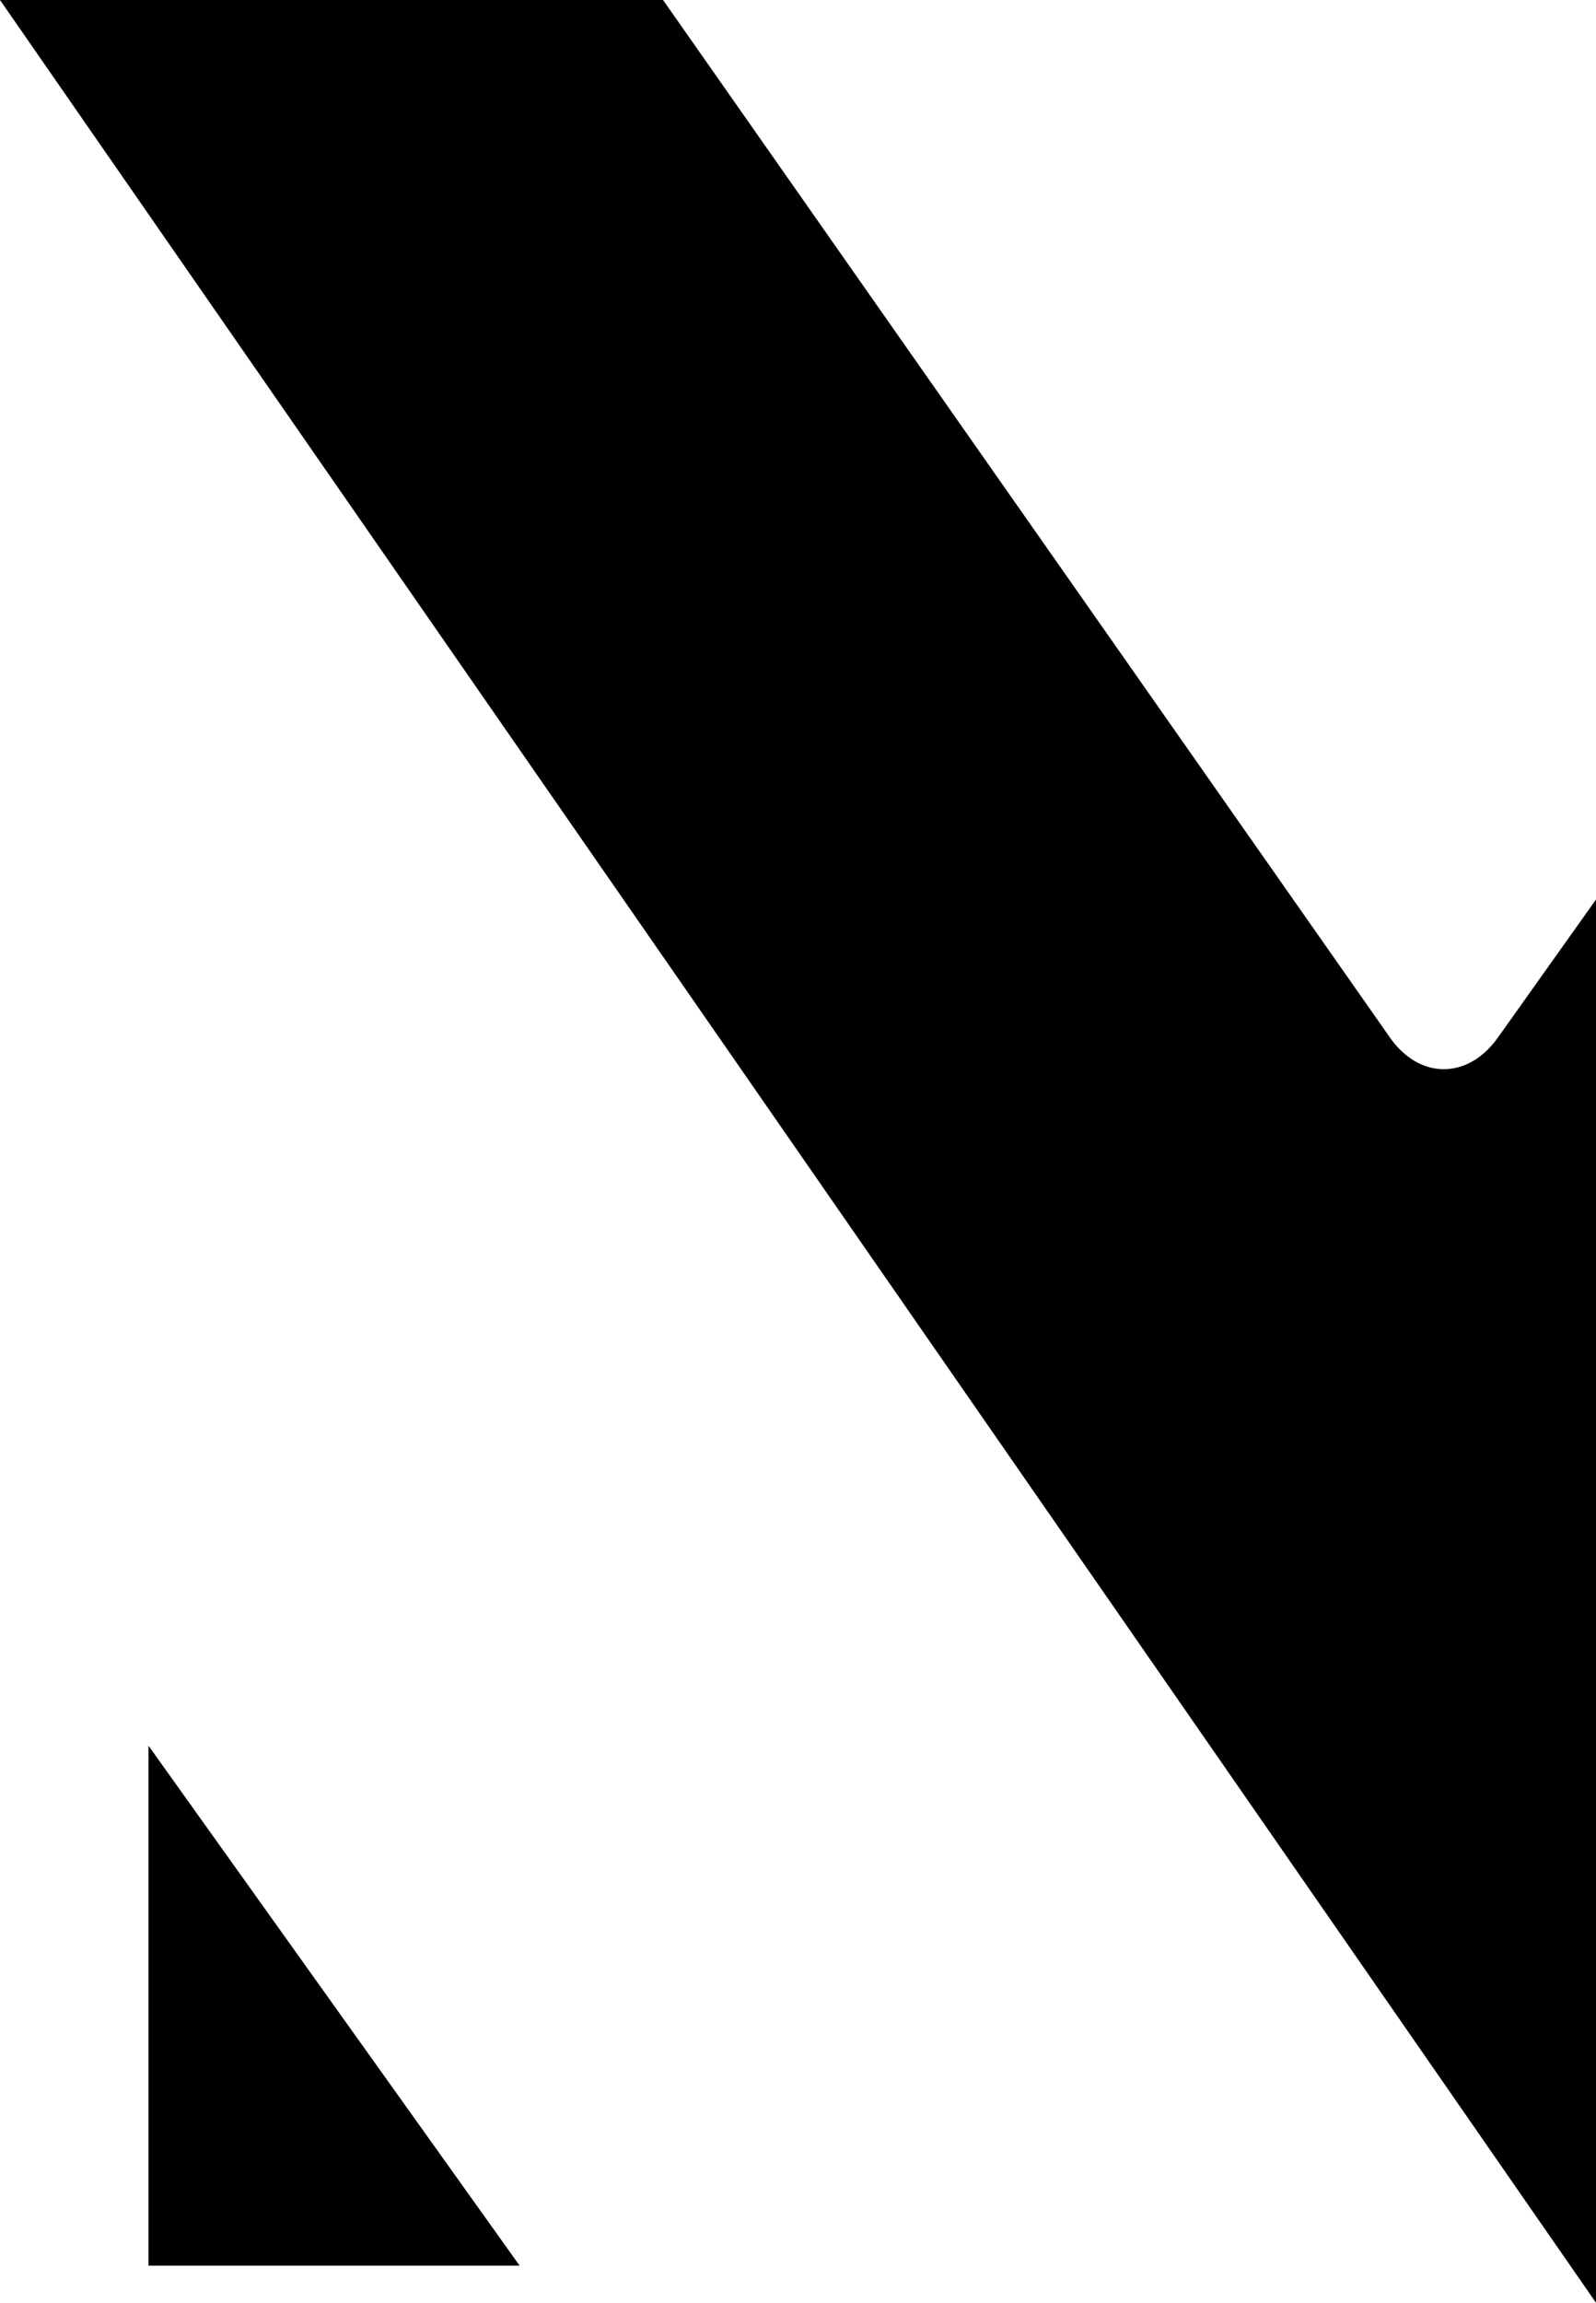
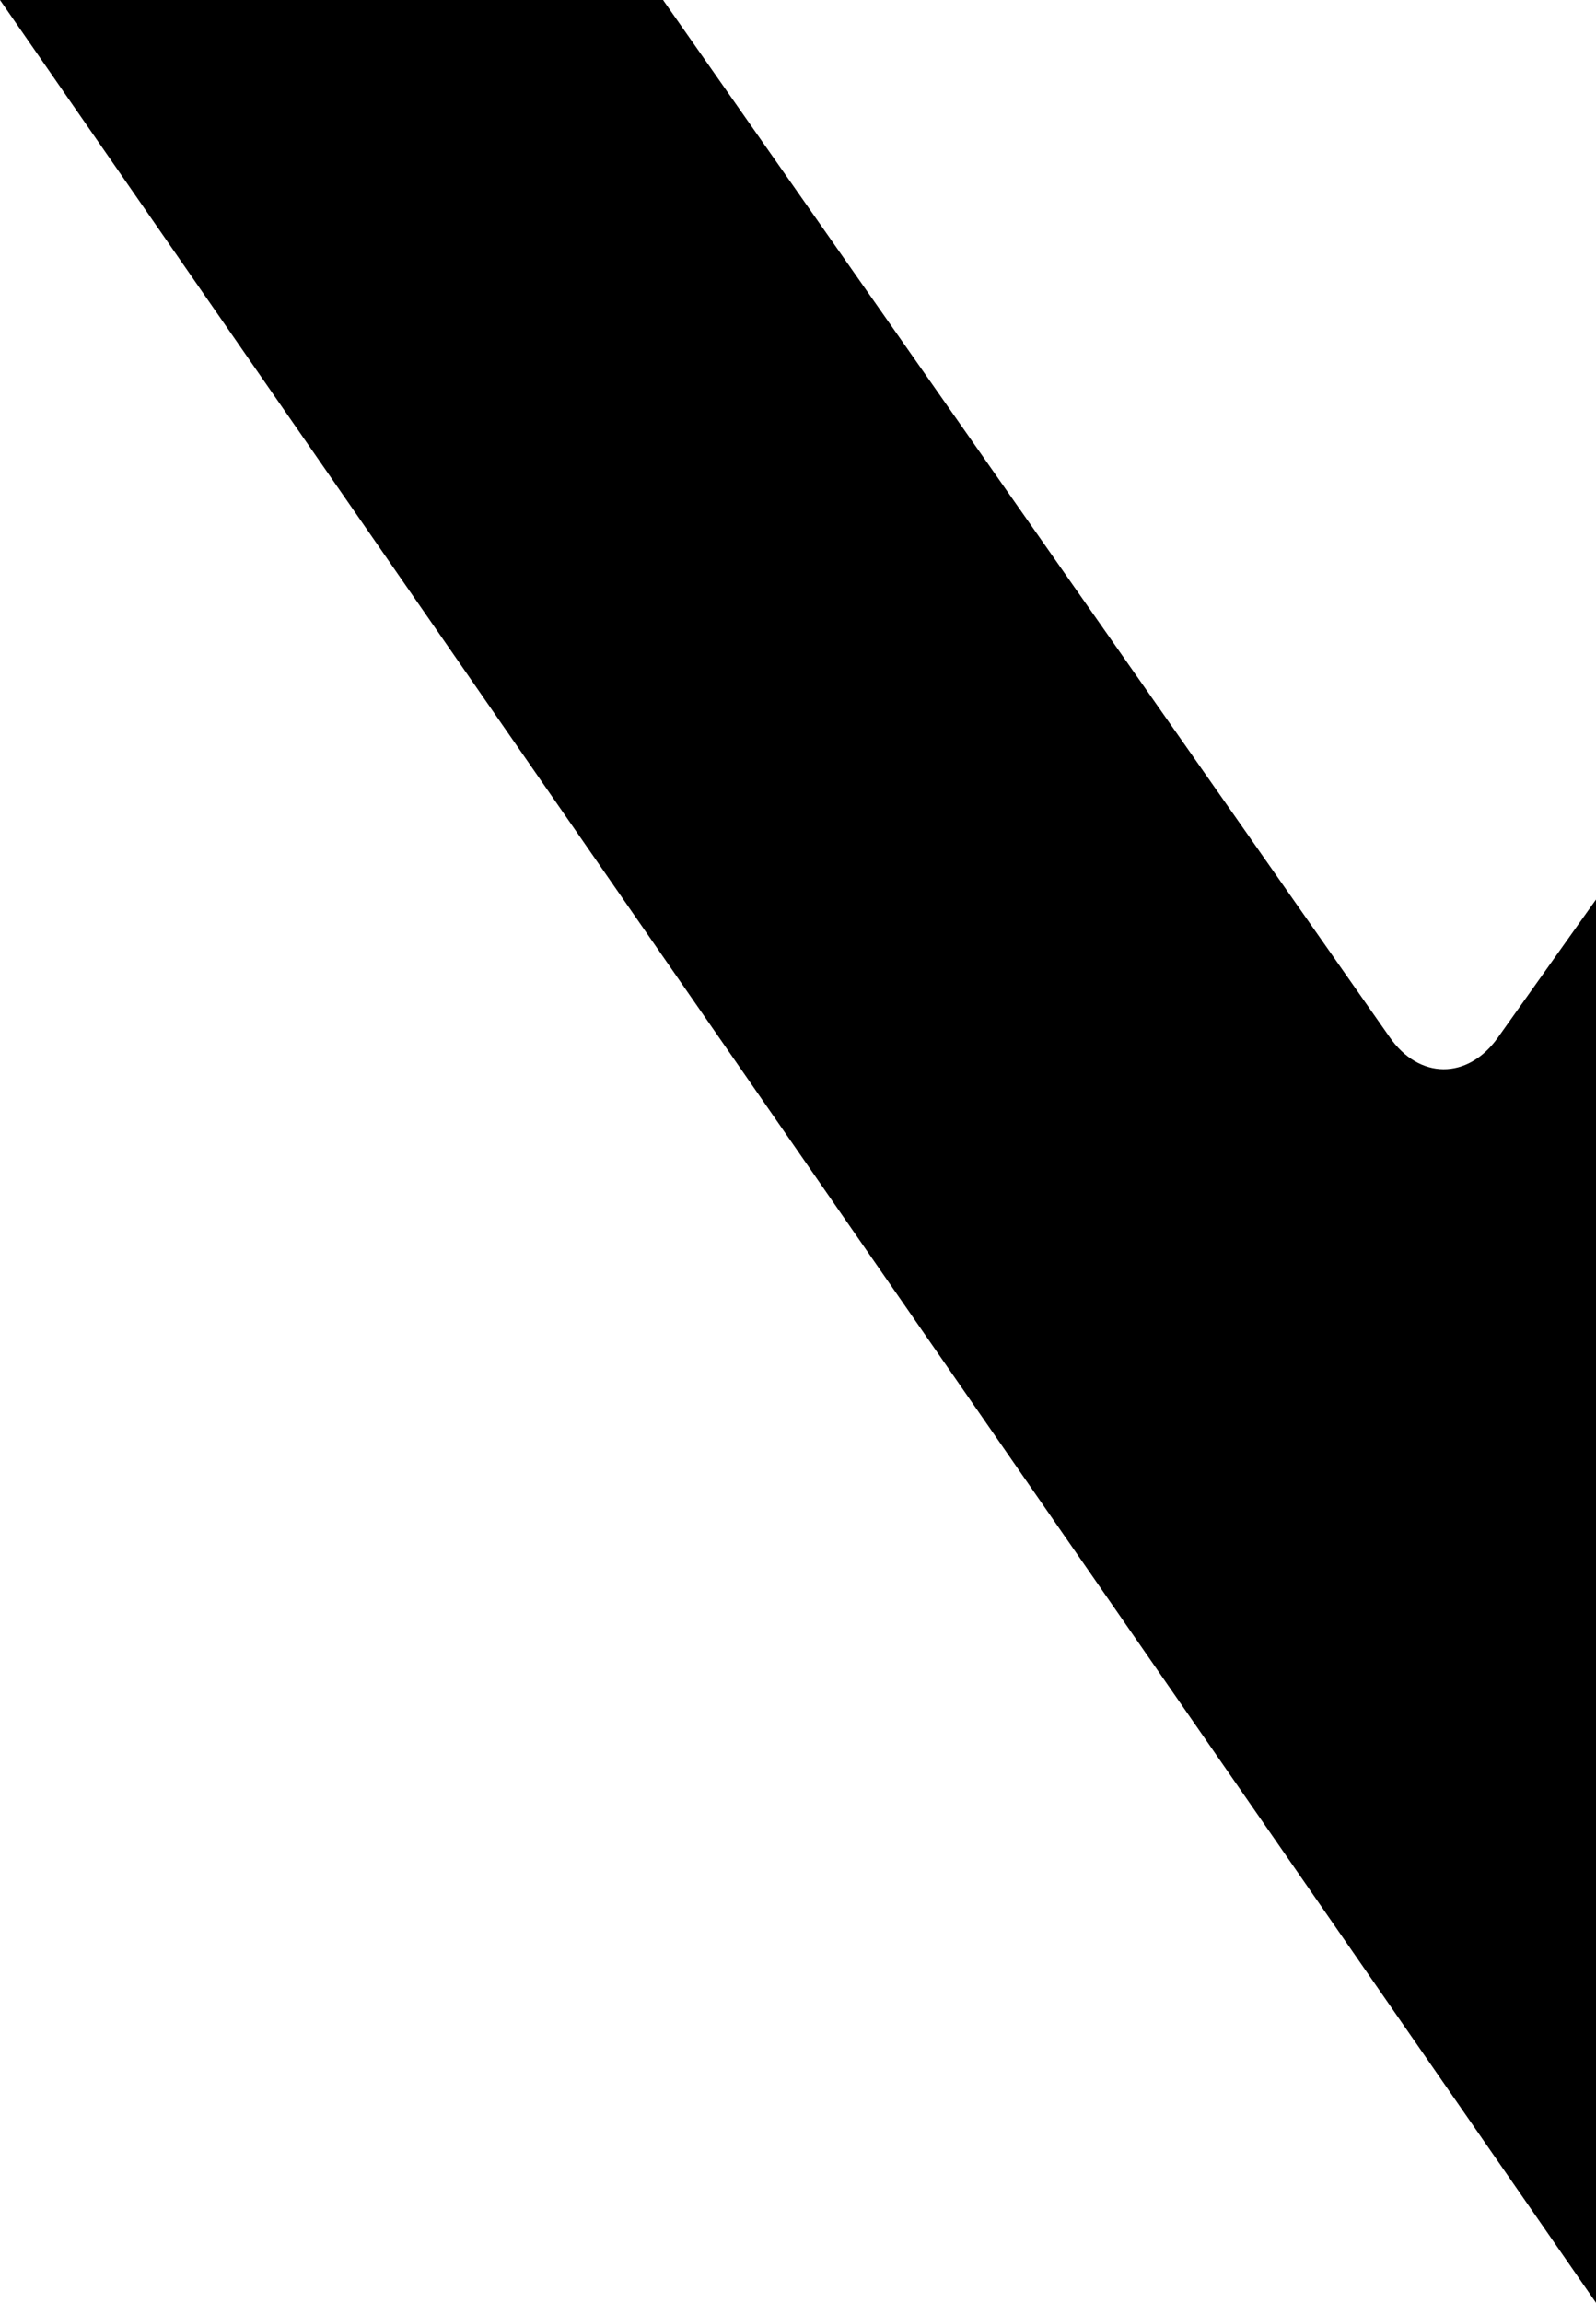
<svg xmlns="http://www.w3.org/2000/svg" width="43px" height="62px" viewBox="0 0 43 62" version="1.1">
  <title>Group 5</title>
  <desc>Created with Sketch.</desc>
  <defs />
  <g id="Page-1" stroke="none" stroke-width="1" fill="none" fill-rule="evenodd">
    <g id="Desktop-HD-Copy-3" transform="translate(-136, -420)" fill-rule="nonzero" fill="#000000">
      <g id="Group-2" transform="translate(88, 260)">
        <g id="Group-3" transform="translate(0, 115)">
          <g id="NTKO@1x" transform="translate(48, 44)">
            <g id="Group-5" transform="translate(0, 1)">
-               <polygon id="Fill-4" points="4 61 14 61 4 47" />
              <path d="M43,24.219 L40.355,27.938 C39.543,29.079 38.229,29.069 37.435,27.916 L17.864,0 L0,0 L43,62 L43,24.219 Z" id="Fill-6" />
            </g>
          </g>
        </g>
      </g>
    </g>
  </g>
</svg>